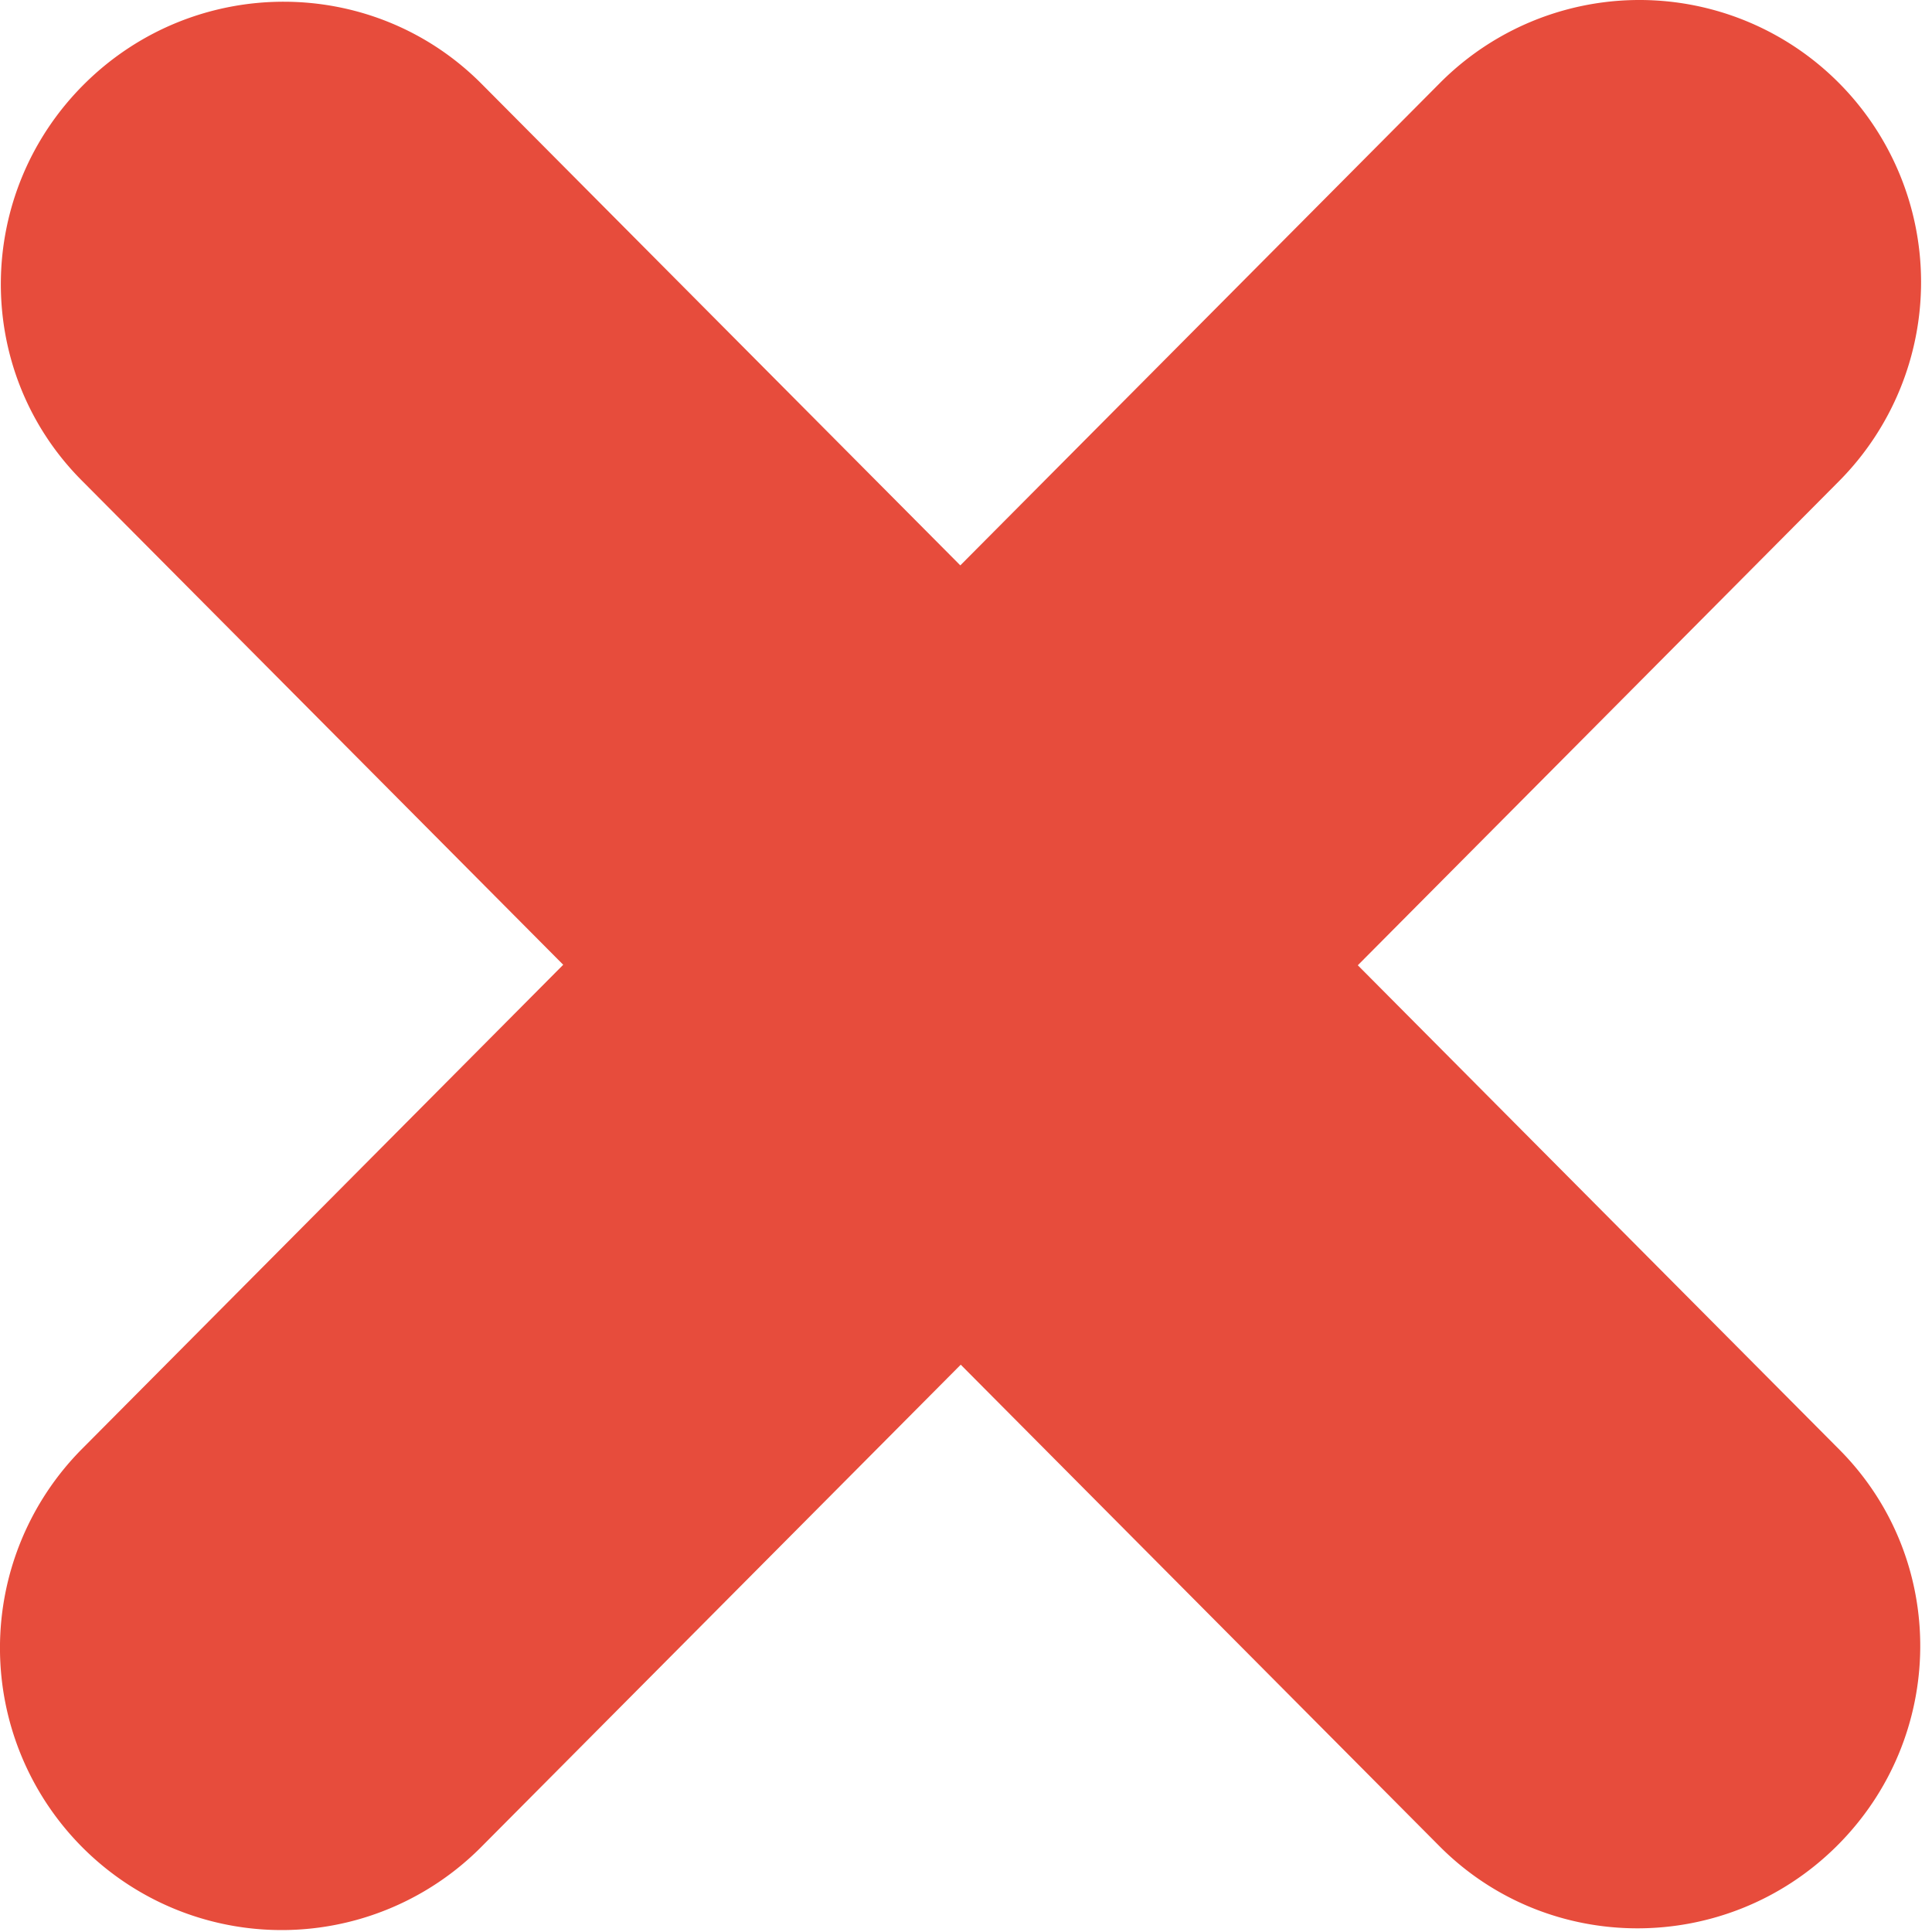
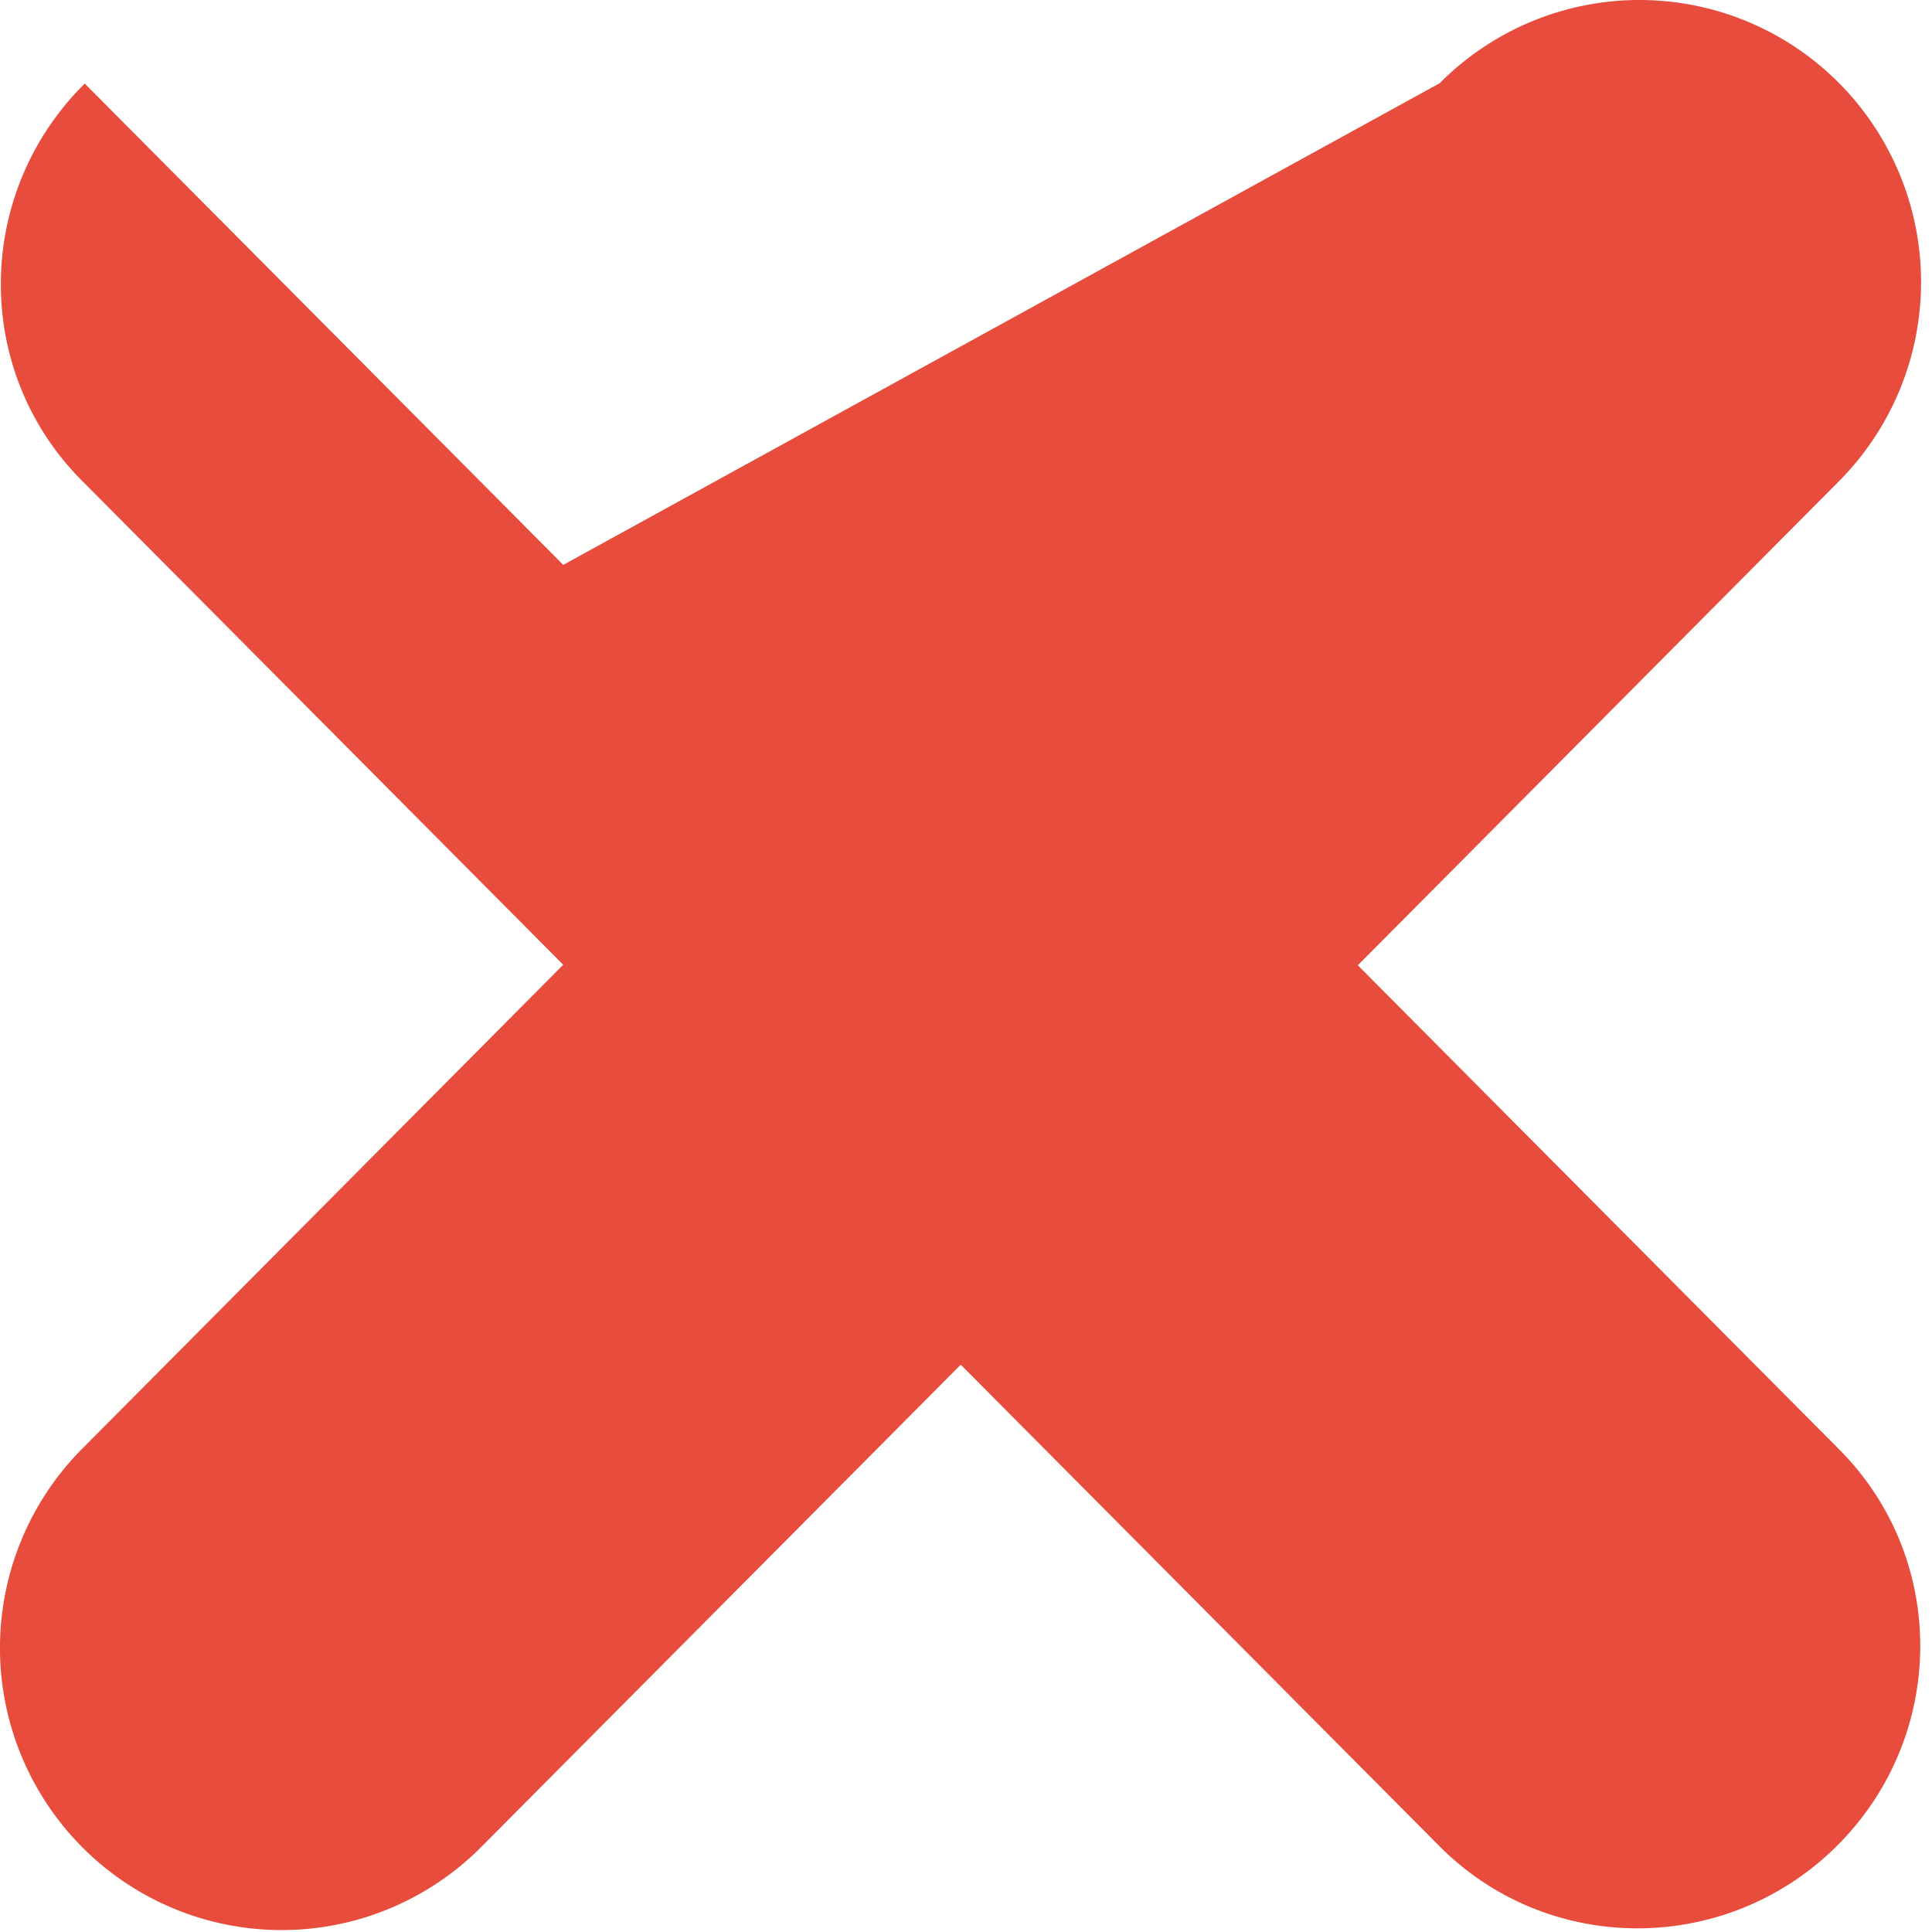
<svg xmlns="http://www.w3.org/2000/svg" width="50" height="50" viewBox="0 0 50 50">
-   <path d="M37.26 2.153a7.28 7.28 0 0110.309-.028 7.31 7.31 0 01.028 10.324L35.14 24.981 47.61 37.523c2.814 2.837 2.776 7.431-.085 10.263-2.862 2.831-7.463 2.824-10.277-.012L24.864 35.318 12.457 47.797a7.28 7.28 0 01-10.309.028A7.31 7.31 0 012.12 37.5l12.456-12.532L2.107 12.426C-.707 9.59-.668 4.996 2.193 2.163c2.862-2.83 7.463-2.823 10.276.013l12.384 12.456L37.26 2.153z" fill="currentColor" fill-rule="nonzero" style="fill: #e74c3c" />
+   <path d="M37.26 2.153a7.28 7.28 0 0110.309-.028 7.31 7.31 0 01.028 10.324L35.14 24.981 47.61 37.523c2.814 2.837 2.776 7.431-.085 10.263-2.862 2.831-7.463 2.824-10.277-.012L24.864 35.318 12.457 47.797a7.28 7.28 0 01-10.309.028A7.31 7.31 0 012.12 37.5l12.456-12.532L2.107 12.426C-.707 9.59-.668 4.996 2.193 2.163l12.384 12.456L37.26 2.153z" fill="currentColor" fill-rule="nonzero" style="fill: #e74c3c" />
</svg>